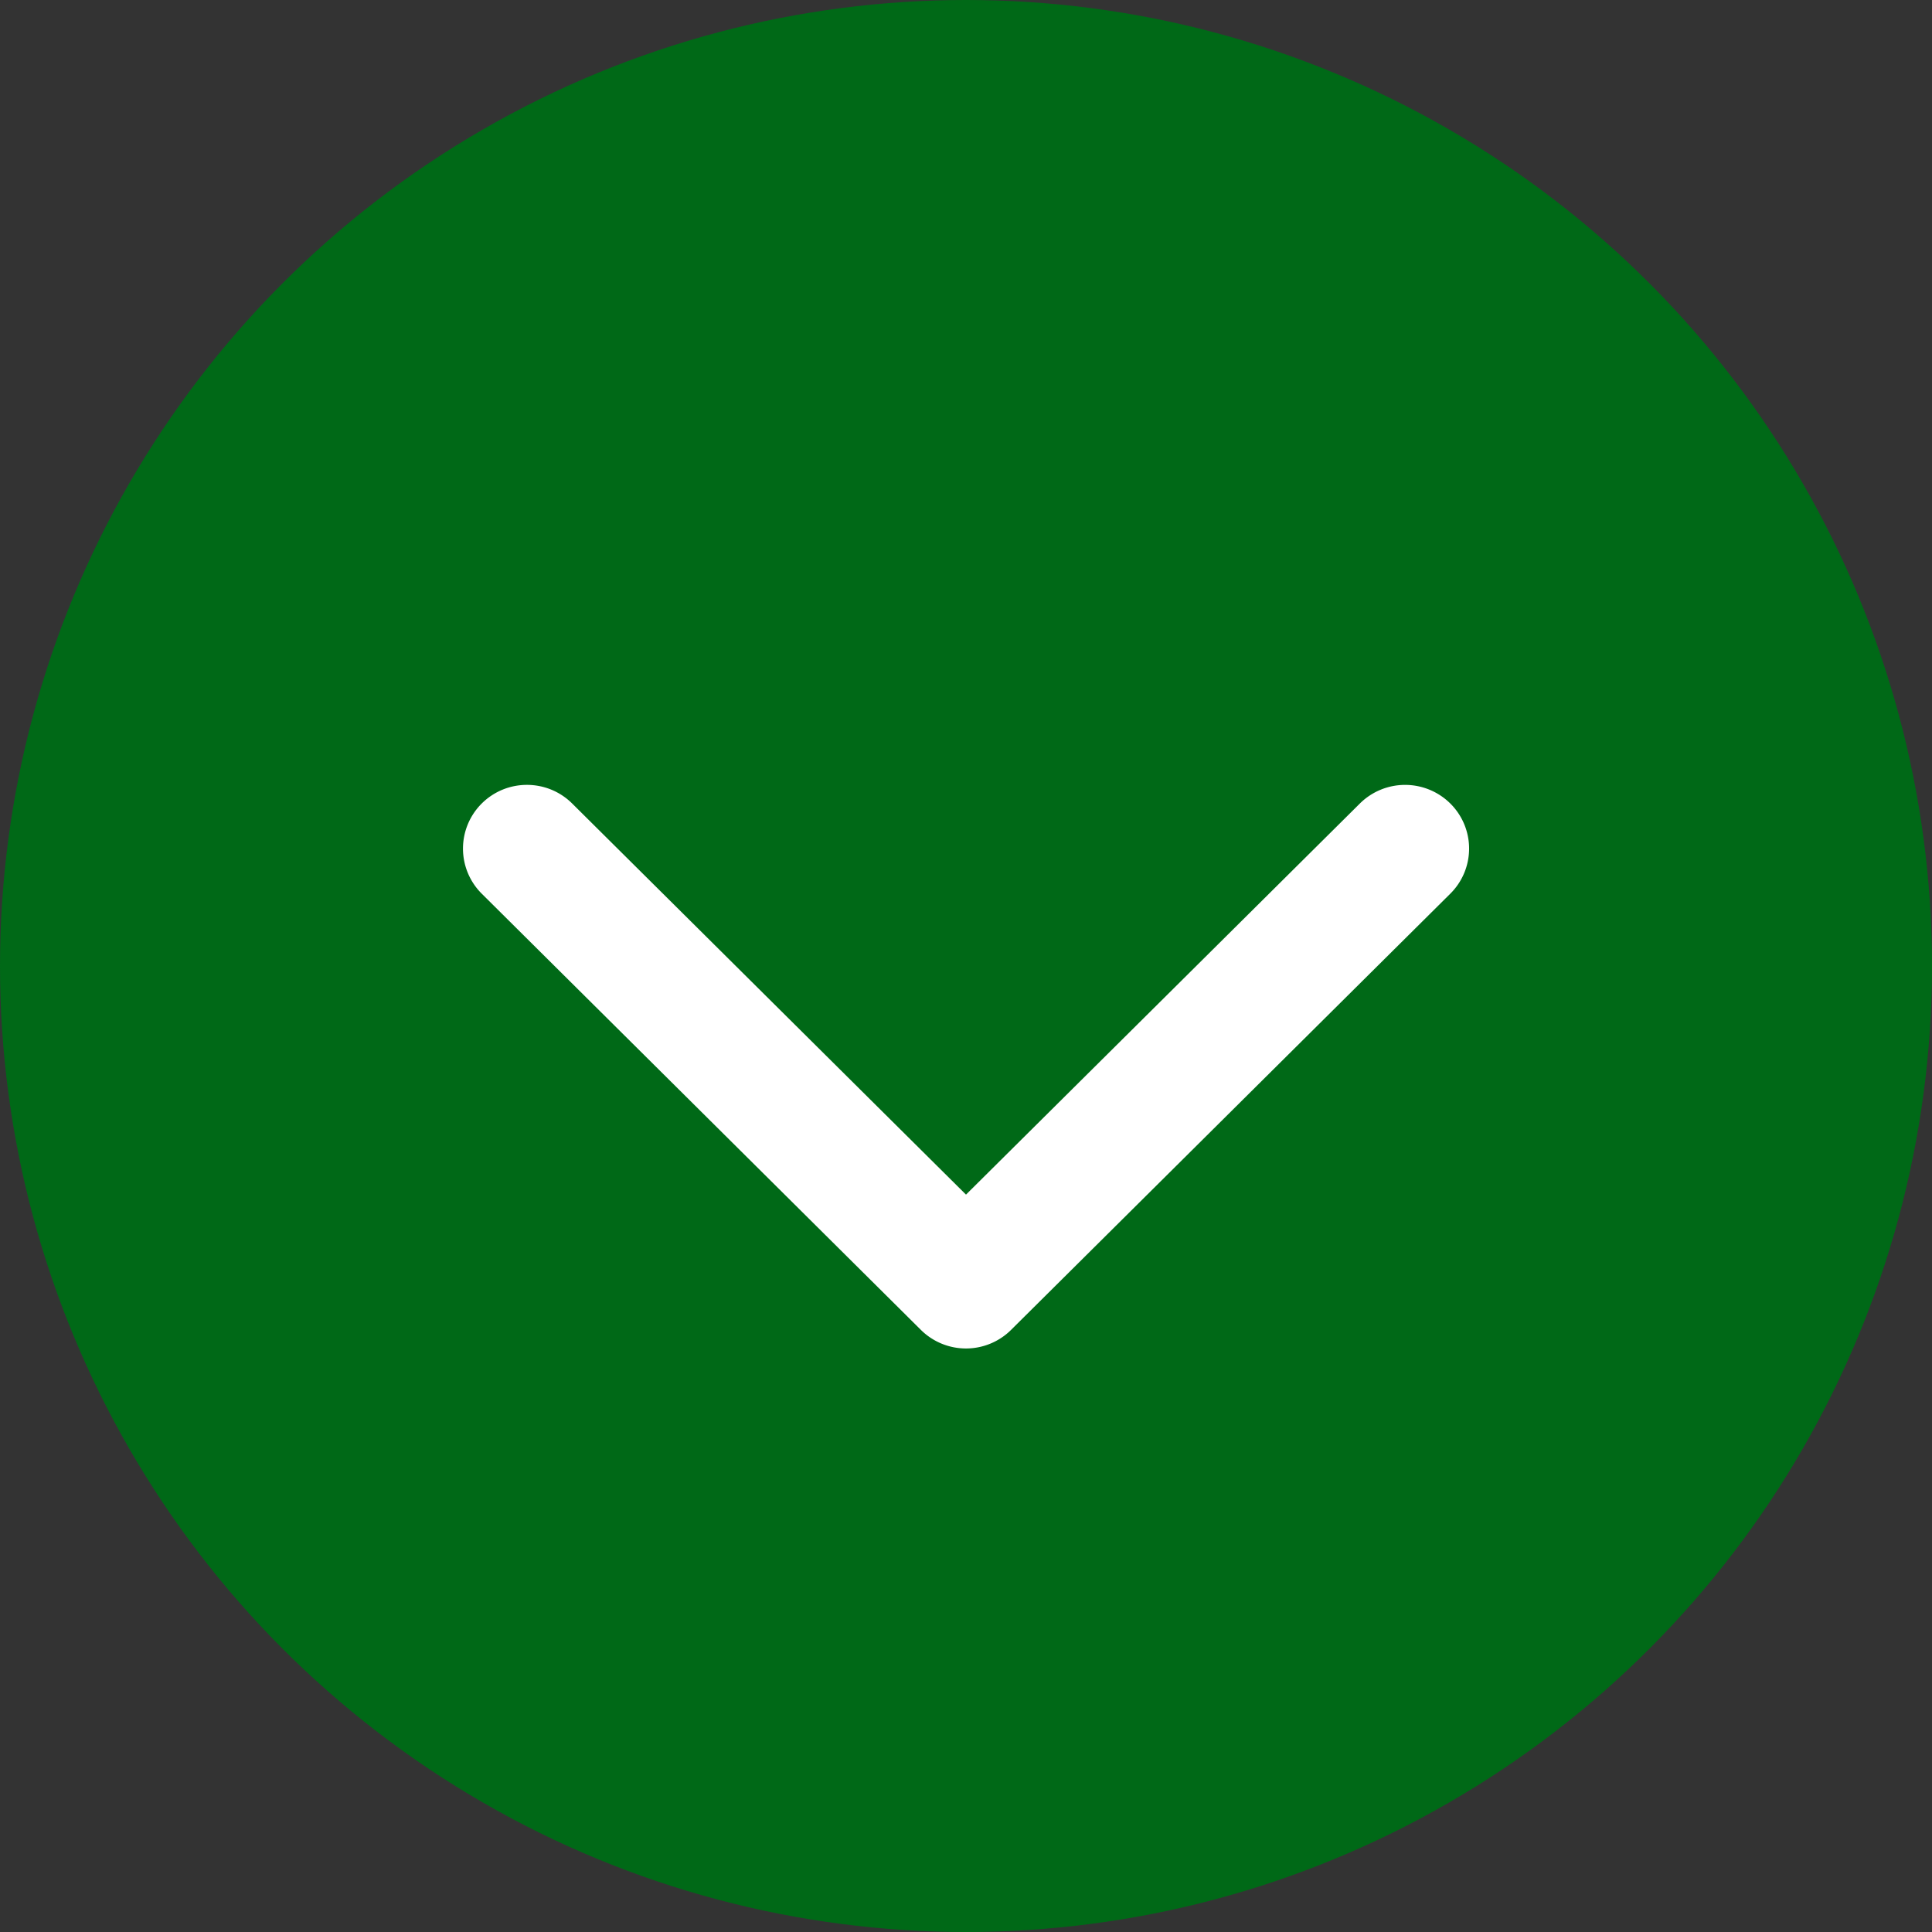
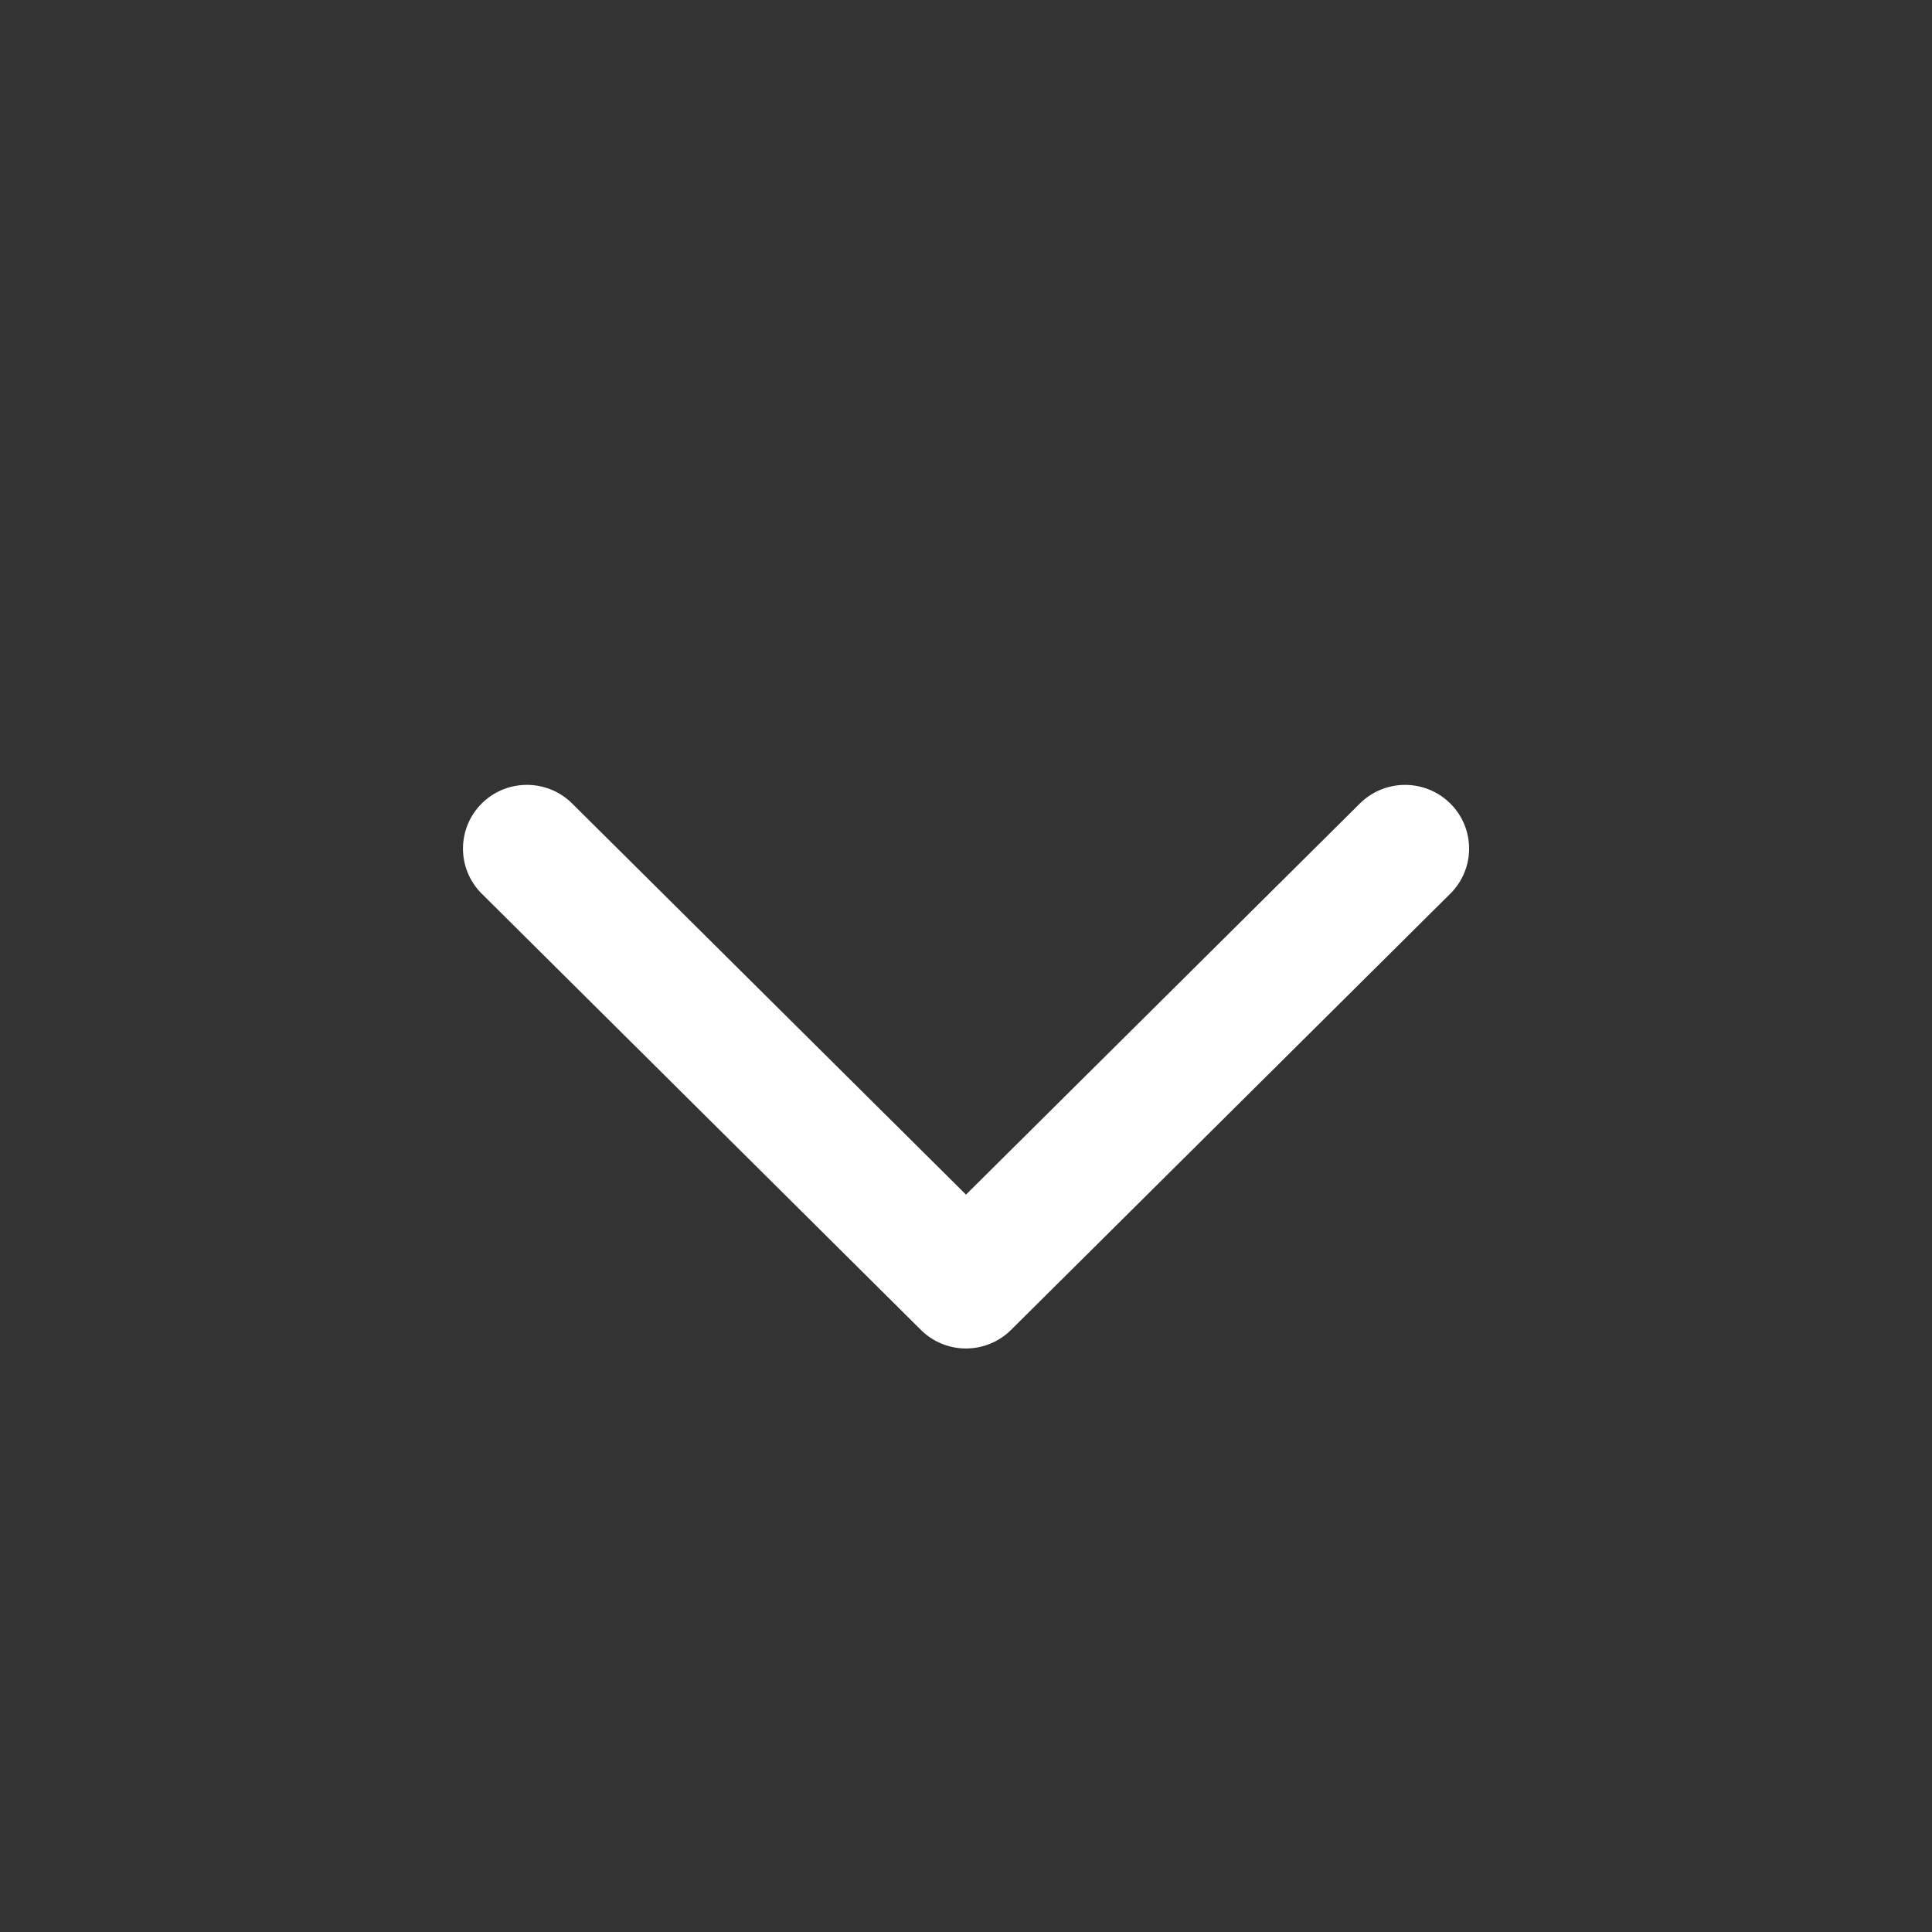
<svg xmlns="http://www.w3.org/2000/svg" width="48" height="48" fill="none" viewBox="0 0 48 48">
  <rect x="0" y="0" width="48" height="48" fill="#333333" stroke="none" />
-   <circle cx="24" cy="24" r="24" fill="#006917" />
  <path fill="#fff" stroke="#fff" stroke-width=".5" d="M33.962 20.14a1.346 1.346 0 0 1 1.894 0 1.327 1.327 0 0 1 0 1.886L24.947 32.86a1.34 1.34 0 0 1-1.895 0L12.145 22.026a1.33 1.33 0 0 1 0-1.886c.523-.52 1.37-.52 1.894 0L24 30.032z" />
</svg>